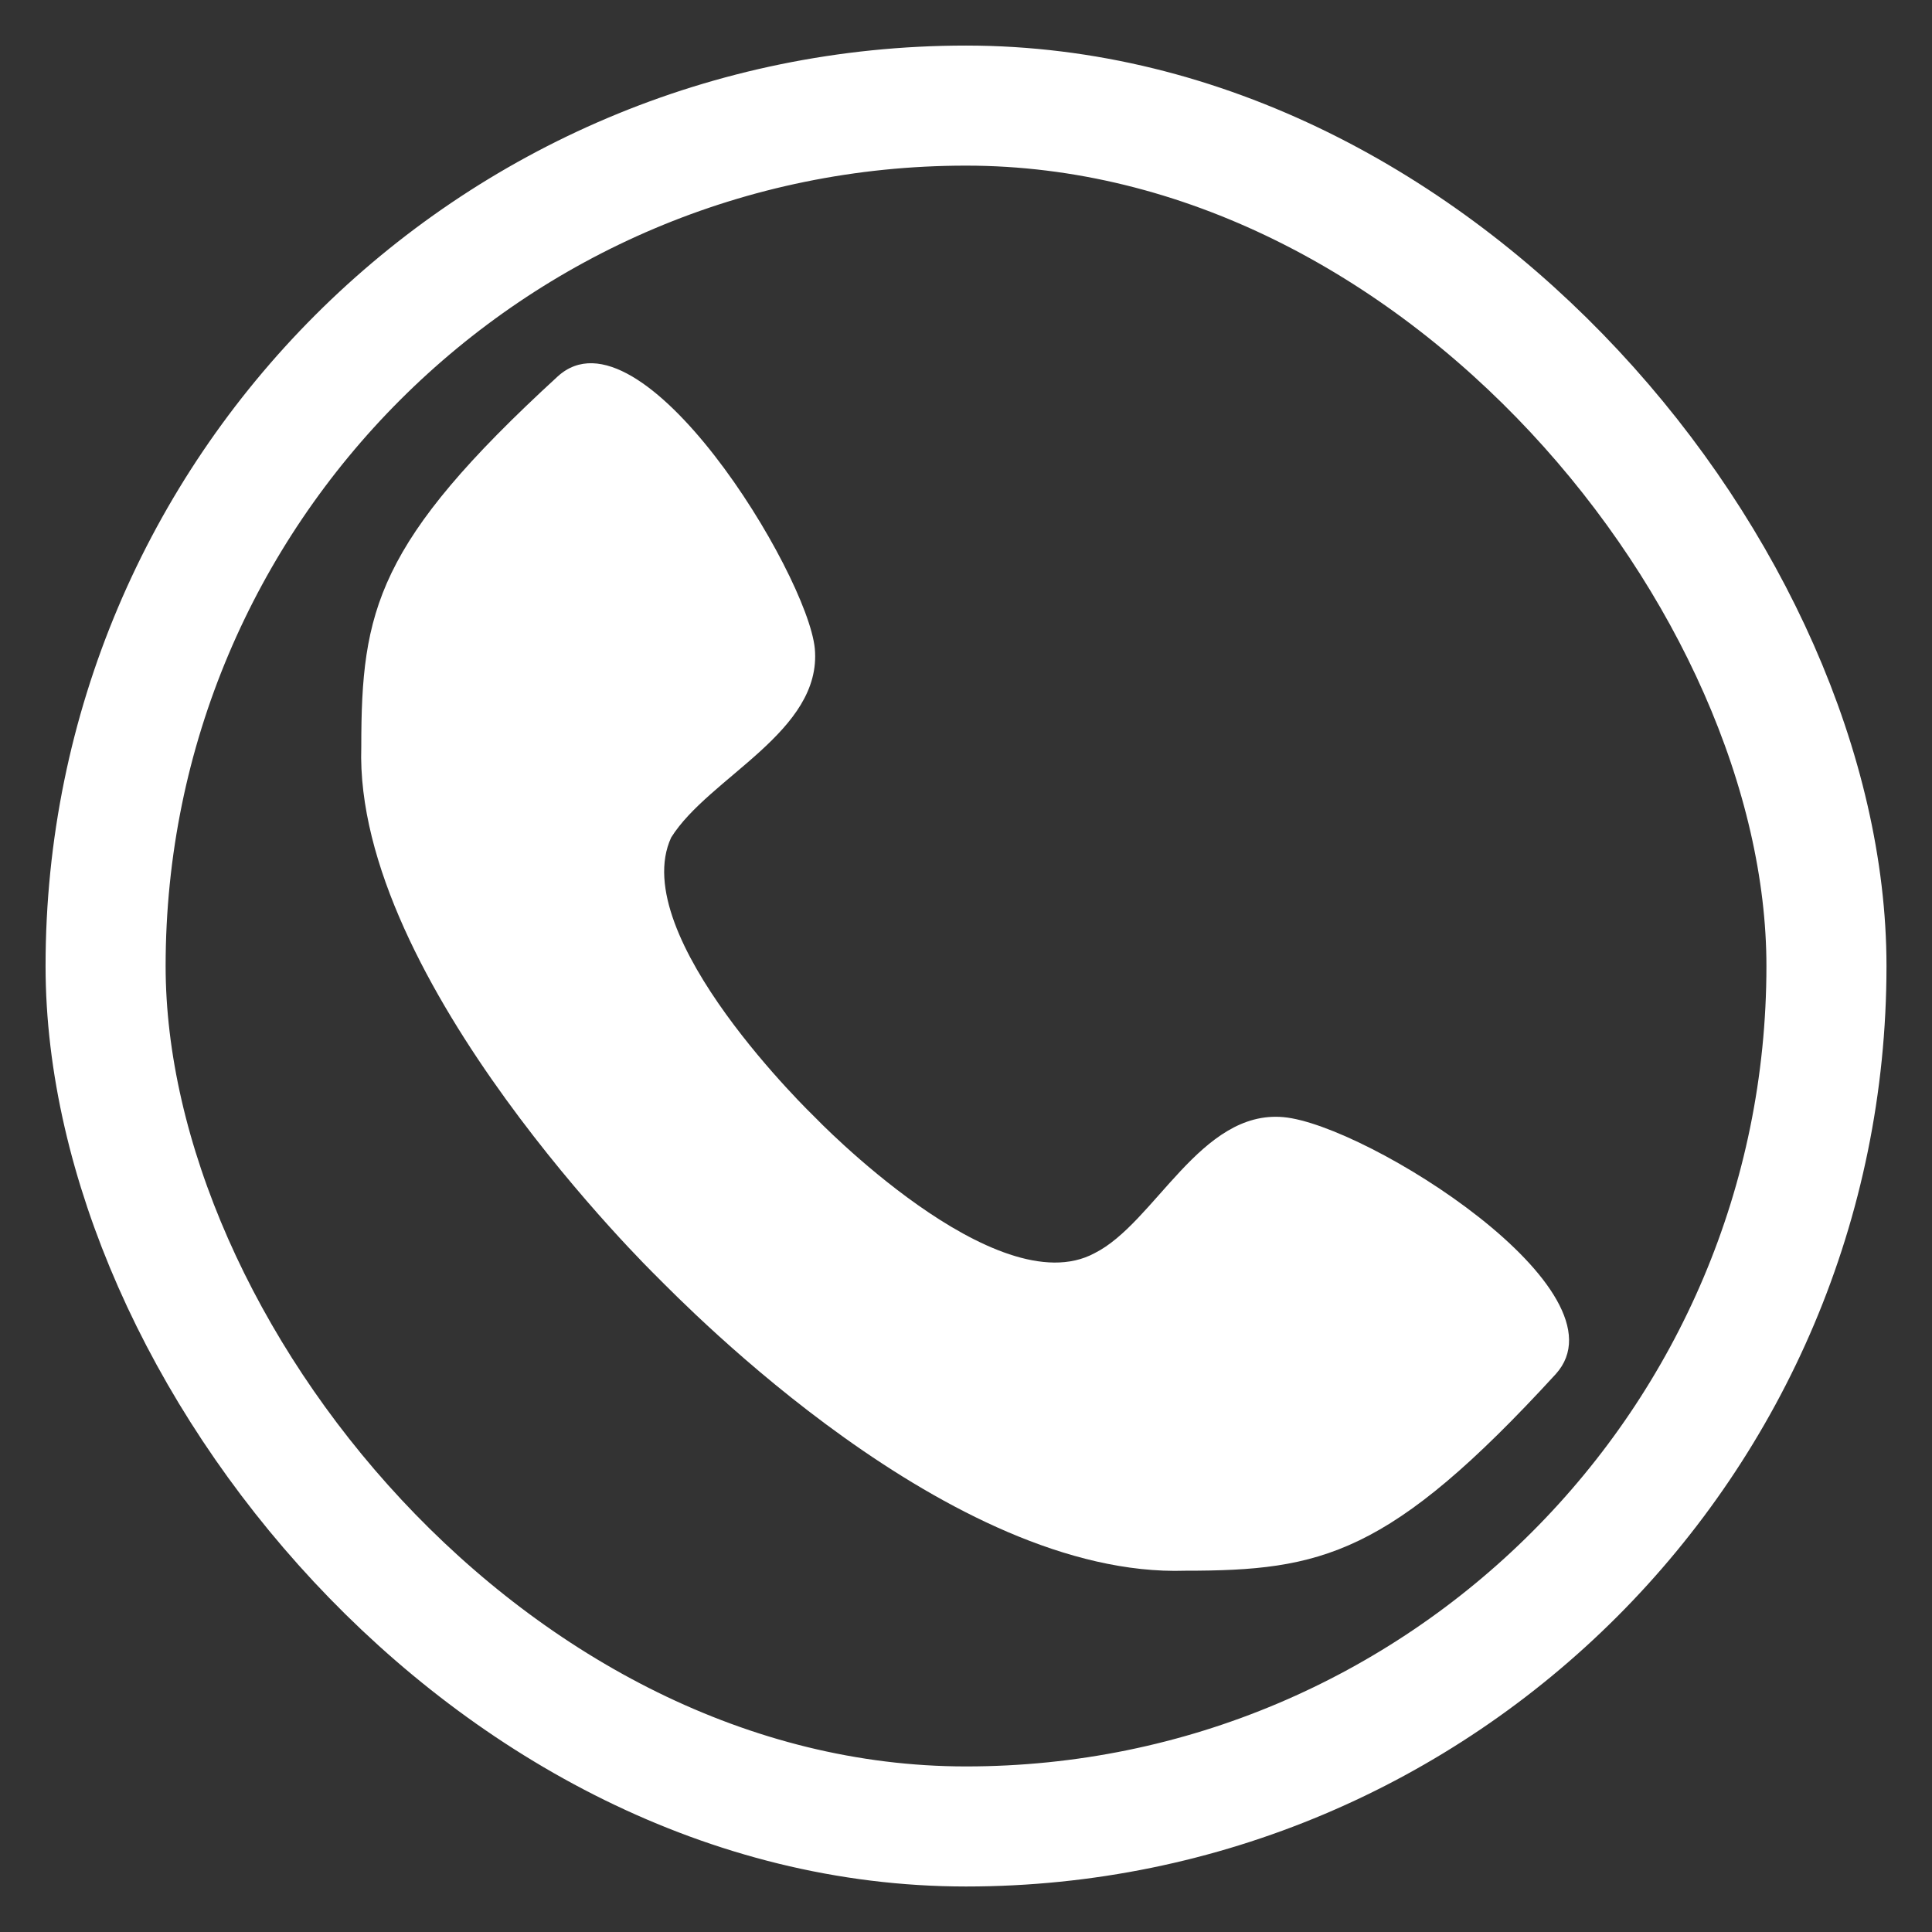
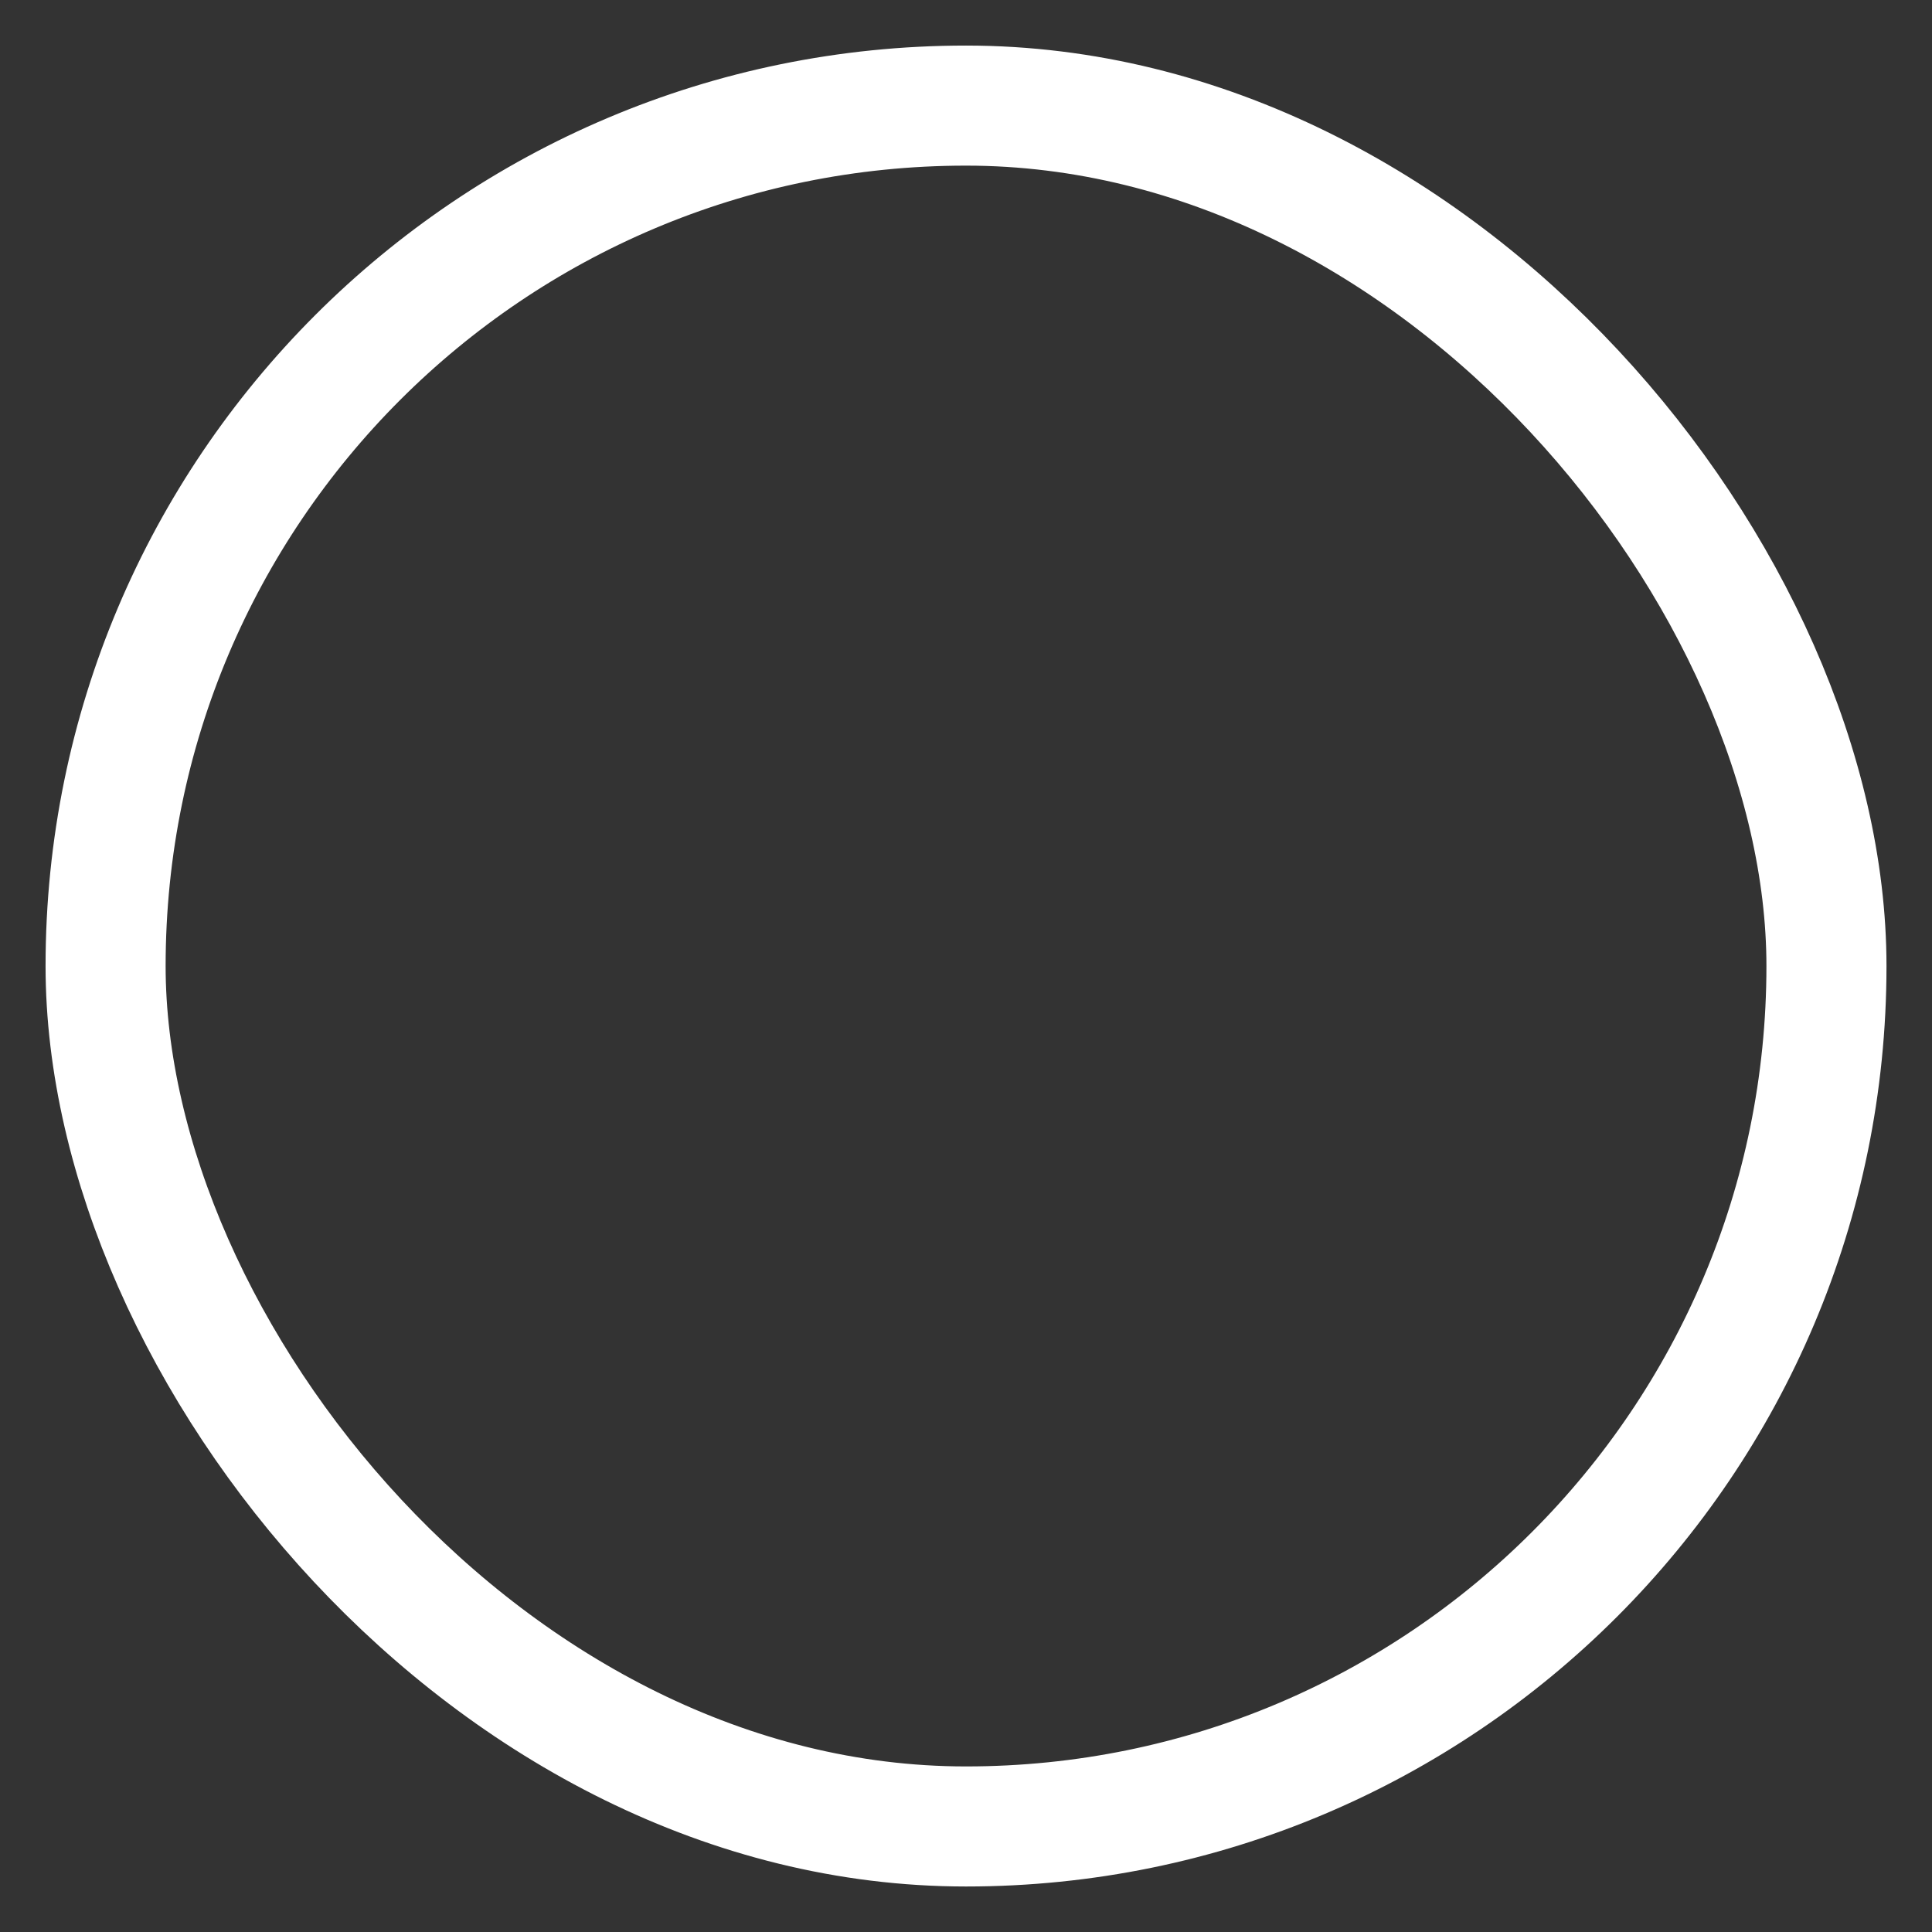
<svg xmlns="http://www.w3.org/2000/svg" width="35" height="35" viewBox="0 0 35 35" fill="none">
  <rect x="0" y="0" width="35" height="35" fill="#333333" stroke="none" />
  <rect x="1.913" y="1.913" width="31.175" height="31.175" rx="15.588" stroke="white" stroke-width="2.175" stroke-linejoin="bevel" />
-   <path d="M23.252 20.238C21.746 20.102 20.924 22.156 19.828 22.703C18.048 23.662 14.761 20.238 14.761 20.238C14.761 20.238 11.338 16.952 12.159 15.172C12.844 14.076 14.898 13.254 14.761 11.748C14.624 10.379 11.612 5.449 10.105 6.818C6.819 9.831 6.545 11.063 6.545 13.528C6.408 17.773 11.886 23.114 11.886 23.114C12.433 23.662 17.226 28.592 21.472 28.455C23.937 28.455 25.169 28.181 28.182 24.895C29.551 23.388 24.758 20.375 23.252 20.238Z" fill="white" />
</svg>